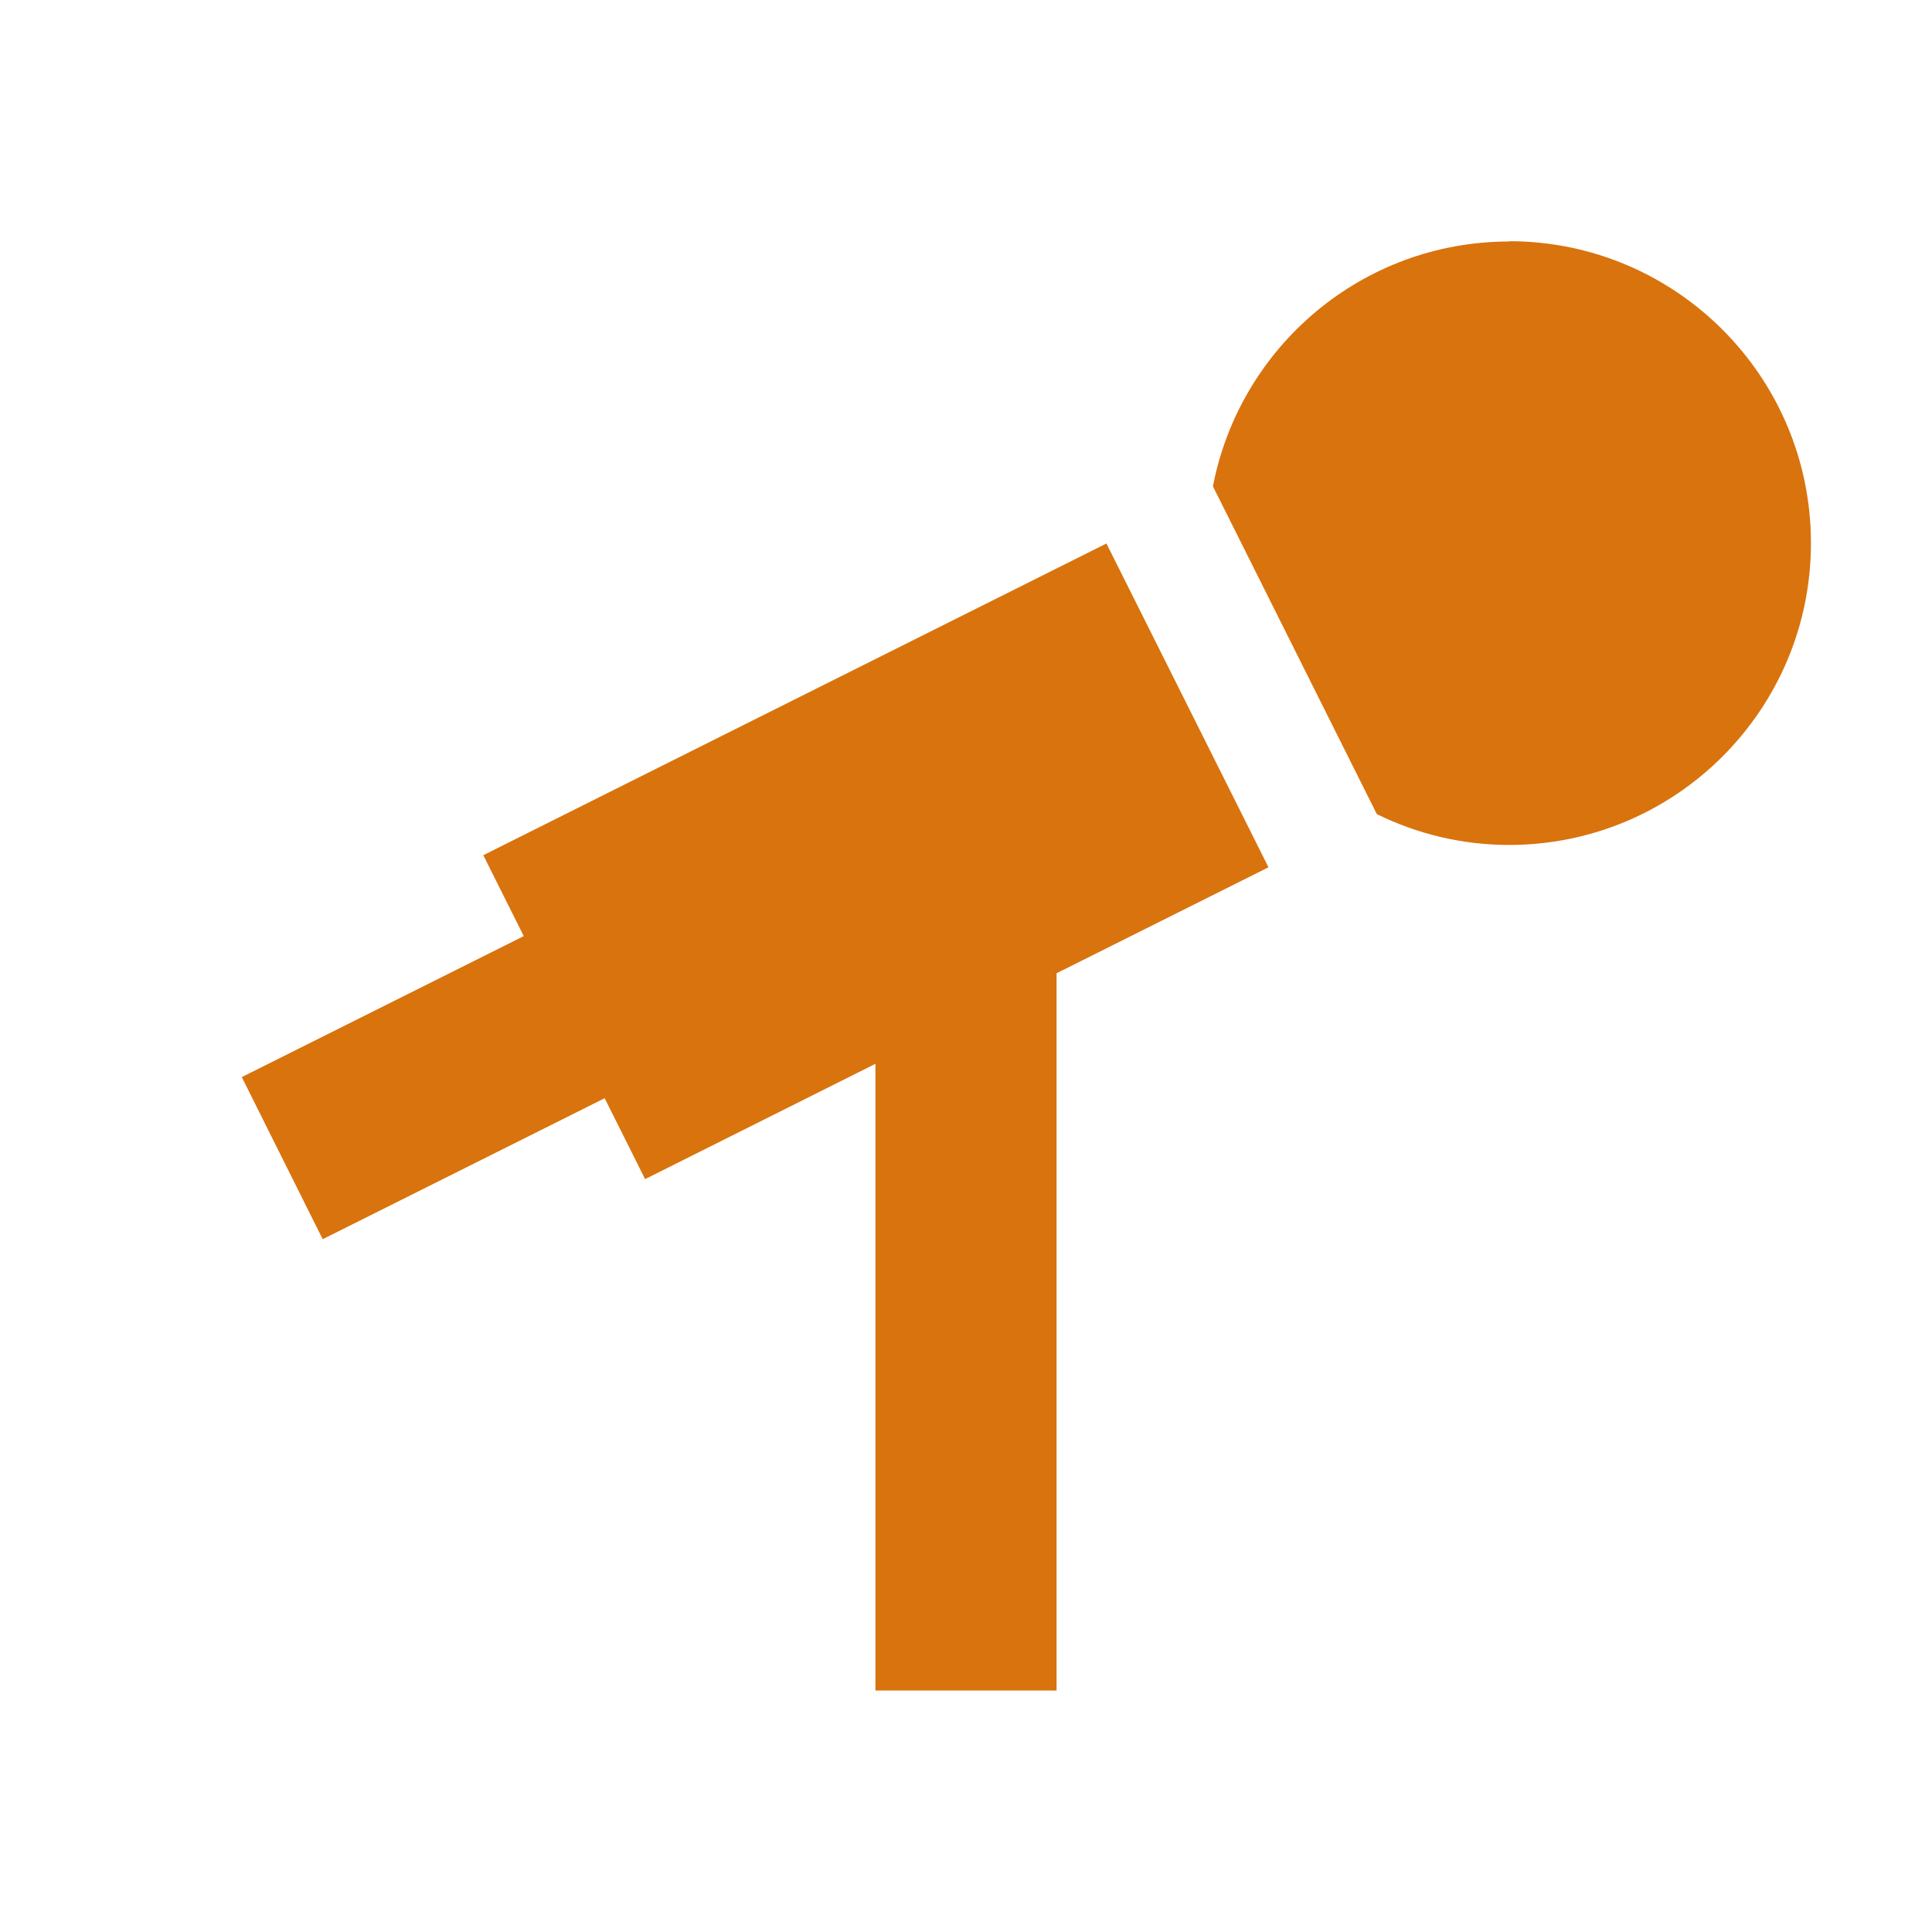
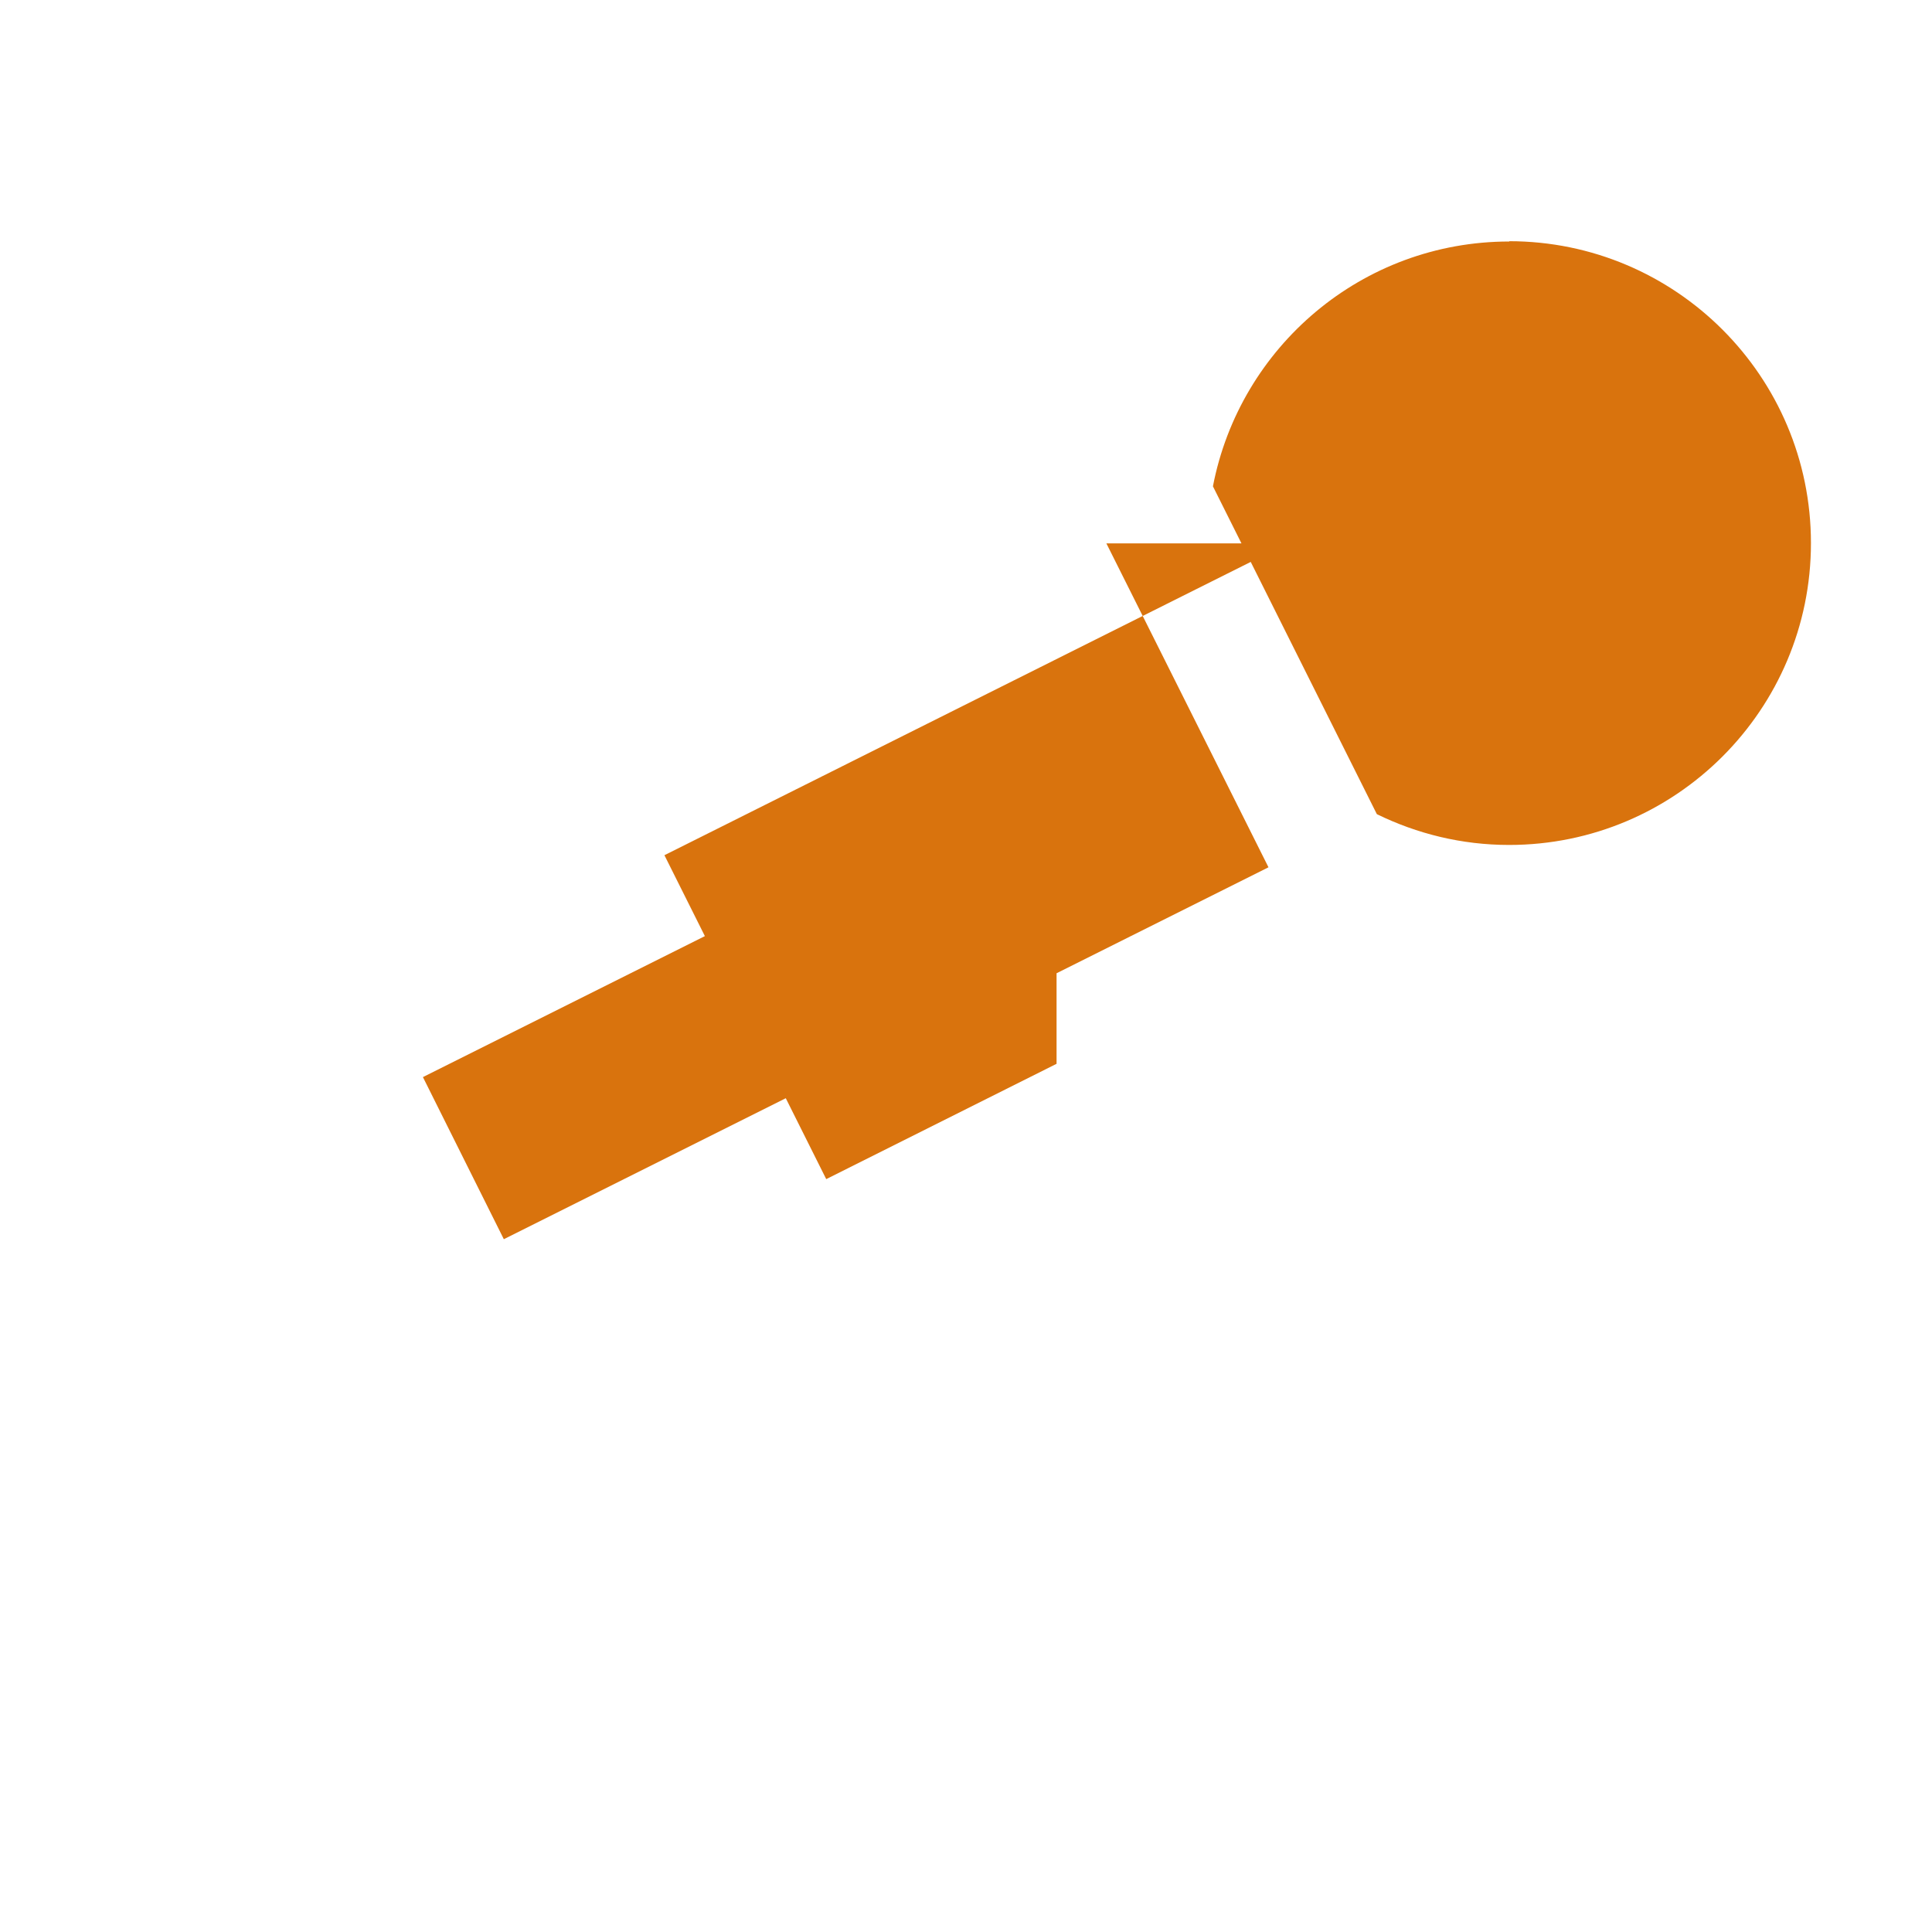
<svg xmlns="http://www.w3.org/2000/svg" viewBox="0 0 64 64">
  <defs fill="#d9730d" />
-   <path d="m36.65,18l5.37,10.73-7.02,3.51v23.76h-6v-20.76l-7.63,3.82-1.34-2.68-9.34,4.67-2.68-5.37,9.34-4.67-1.34-2.68,20.65-10.33Zm13.35-10c-4.88,0-8.93,3.49-9.82,8.11l5.43,10.86c1.33.65,2.81,1.02,4.38,1.02,5.52,0,10-4.48,10-10s-4.48-10-10-10Z" fill="#d9730d" />
+   <path d="m36.65,18l5.37,10.73-7.02,3.51v23.76v-20.76l-7.63,3.82-1.34-2.68-9.34,4.67-2.68-5.37,9.34-4.67-1.34-2.68,20.65-10.33Zm13.35-10c-4.88,0-8.93,3.49-9.82,8.11l5.43,10.86c1.33.65,2.81,1.02,4.38,1.02,5.52,0,10-4.48,10-10s-4.48-10-10-10Z" fill="#d9730d" />
</svg>